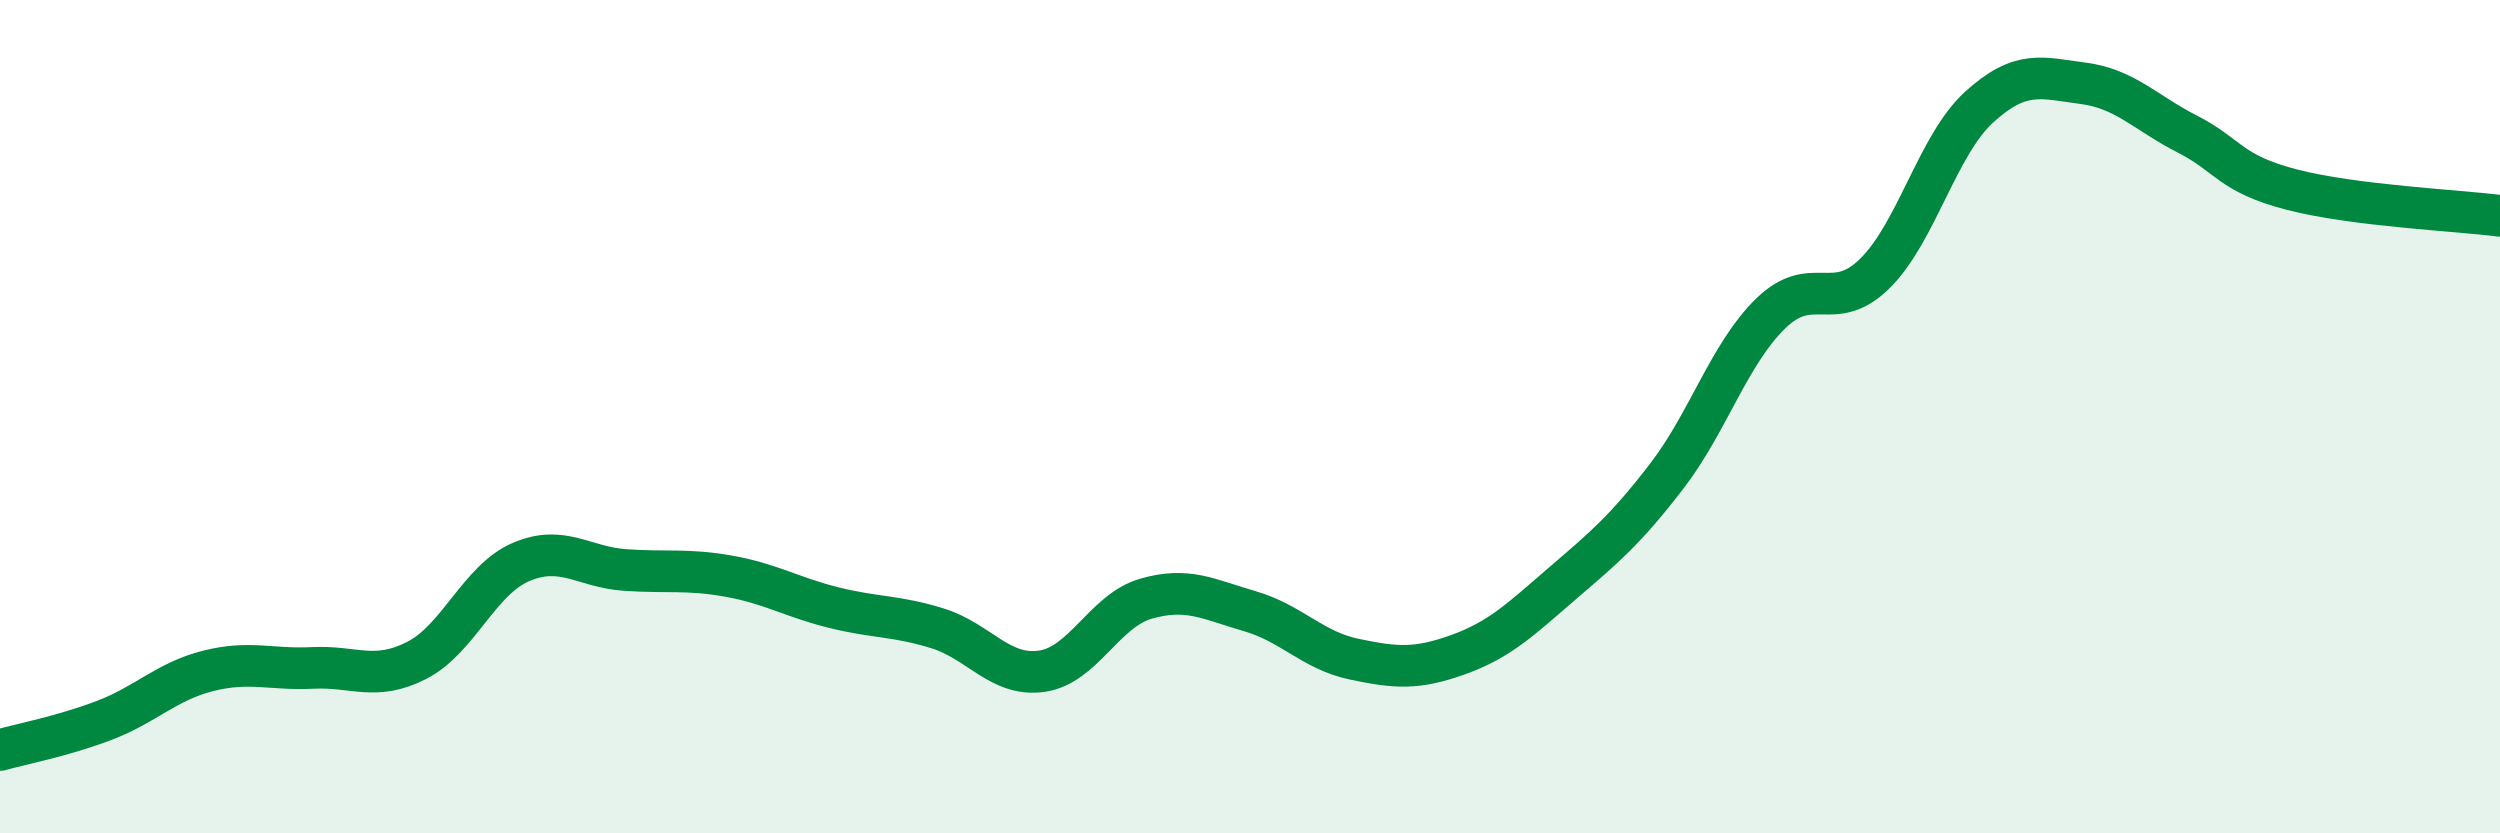
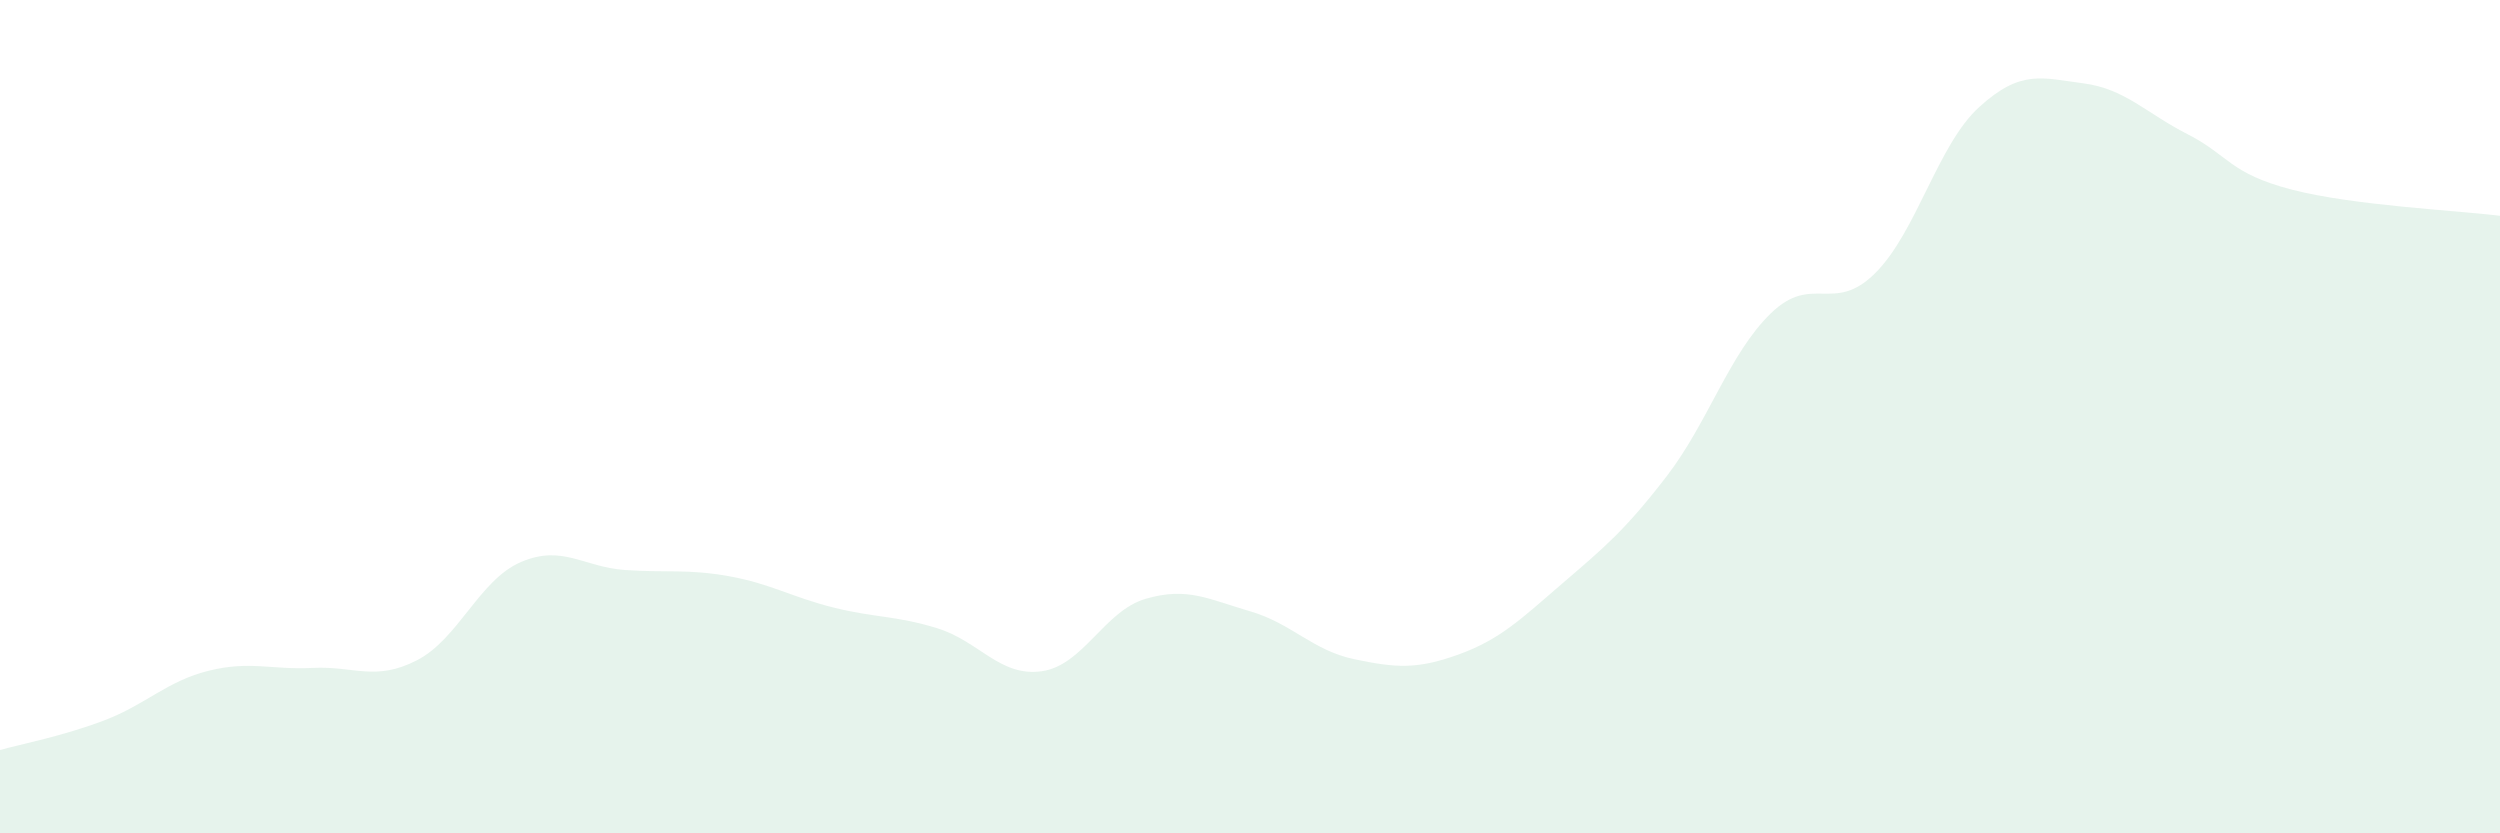
<svg xmlns="http://www.w3.org/2000/svg" width="60" height="20" viewBox="0 0 60 20">
  <path d="M 0,18 C 0.5,17.86 1.5,17.67 2.5,17.29 C 3.5,16.91 4,16.35 5,16.1 C 6,15.85 6.5,16.08 7.5,16.03 C 8.5,15.98 9,16.36 10,15.85 C 11,15.34 11.5,13.92 12.5,13.49 C 13.5,13.06 14,13.61 15,13.68 C 16,13.75 16.5,13.65 17.5,13.83 C 18.5,14.01 19,14.33 20,14.58 C 21,14.83 21.5,14.77 22.5,15.08 C 23.5,15.39 24,16.25 25,16.11 C 26,15.97 26.5,14.66 27.5,14.37 C 28.5,14.08 29,14.38 30,14.67 C 31,14.96 31.5,15.61 32.5,15.82 C 33.5,16.03 34,16.07 35,15.71 C 36,15.35 36.5,14.86 37.5,14 C 38.5,13.14 39,12.73 40,11.43 C 41,10.13 41.5,8.49 42.5,7.52 C 43.5,6.55 44,7.55 45,6.56 C 46,5.57 46.5,3.48 47.5,2.57 C 48.5,1.66 49,1.87 50,2 C 51,2.13 51.5,2.71 52.5,3.22 C 53.5,3.73 53.5,4.16 55,4.55 C 56.5,4.94 59,5.05 60,5.18L60 20L0 20Z" fill="#008740" opacity="0.1" stroke-linecap="round" stroke-linejoin="round" />
-   <path d="M 0,18 C 0.5,17.86 1.5,17.67 2.5,17.29 C 3.5,16.91 4,16.35 5,16.1 C 6,15.85 6.5,16.08 7.5,16.03 C 8.5,15.98 9,16.36 10,15.85 C 11,15.34 11.5,13.92 12.5,13.49 C 13.5,13.06 14,13.61 15,13.68 C 16,13.75 16.5,13.65 17.5,13.83 C 18.5,14.01 19,14.33 20,14.58 C 21,14.83 21.5,14.77 22.5,15.08 C 23.5,15.39 24,16.25 25,16.11 C 26,15.97 26.5,14.66 27.5,14.37 C 28.5,14.08 29,14.38 30,14.67 C 31,14.96 31.5,15.61 32.5,15.82 C 33.5,16.03 34,16.07 35,15.71 C 36,15.35 36.5,14.86 37.5,14 C 38.5,13.14 39,12.73 40,11.43 C 41,10.13 41.5,8.49 42.5,7.52 C 43.5,6.55 44,7.55 45,6.56 C 46,5.57 46.5,3.48 47.5,2.57 C 48.5,1.66 49,1.87 50,2 C 51,2.13 51.5,2.71 52.5,3.22 C 53.5,3.73 53.5,4.16 55,4.55 C 56.5,4.94 59,5.05 60,5.18" stroke="#008740" stroke-width="1" fill="none" stroke-linecap="round" stroke-linejoin="round" />
</svg>